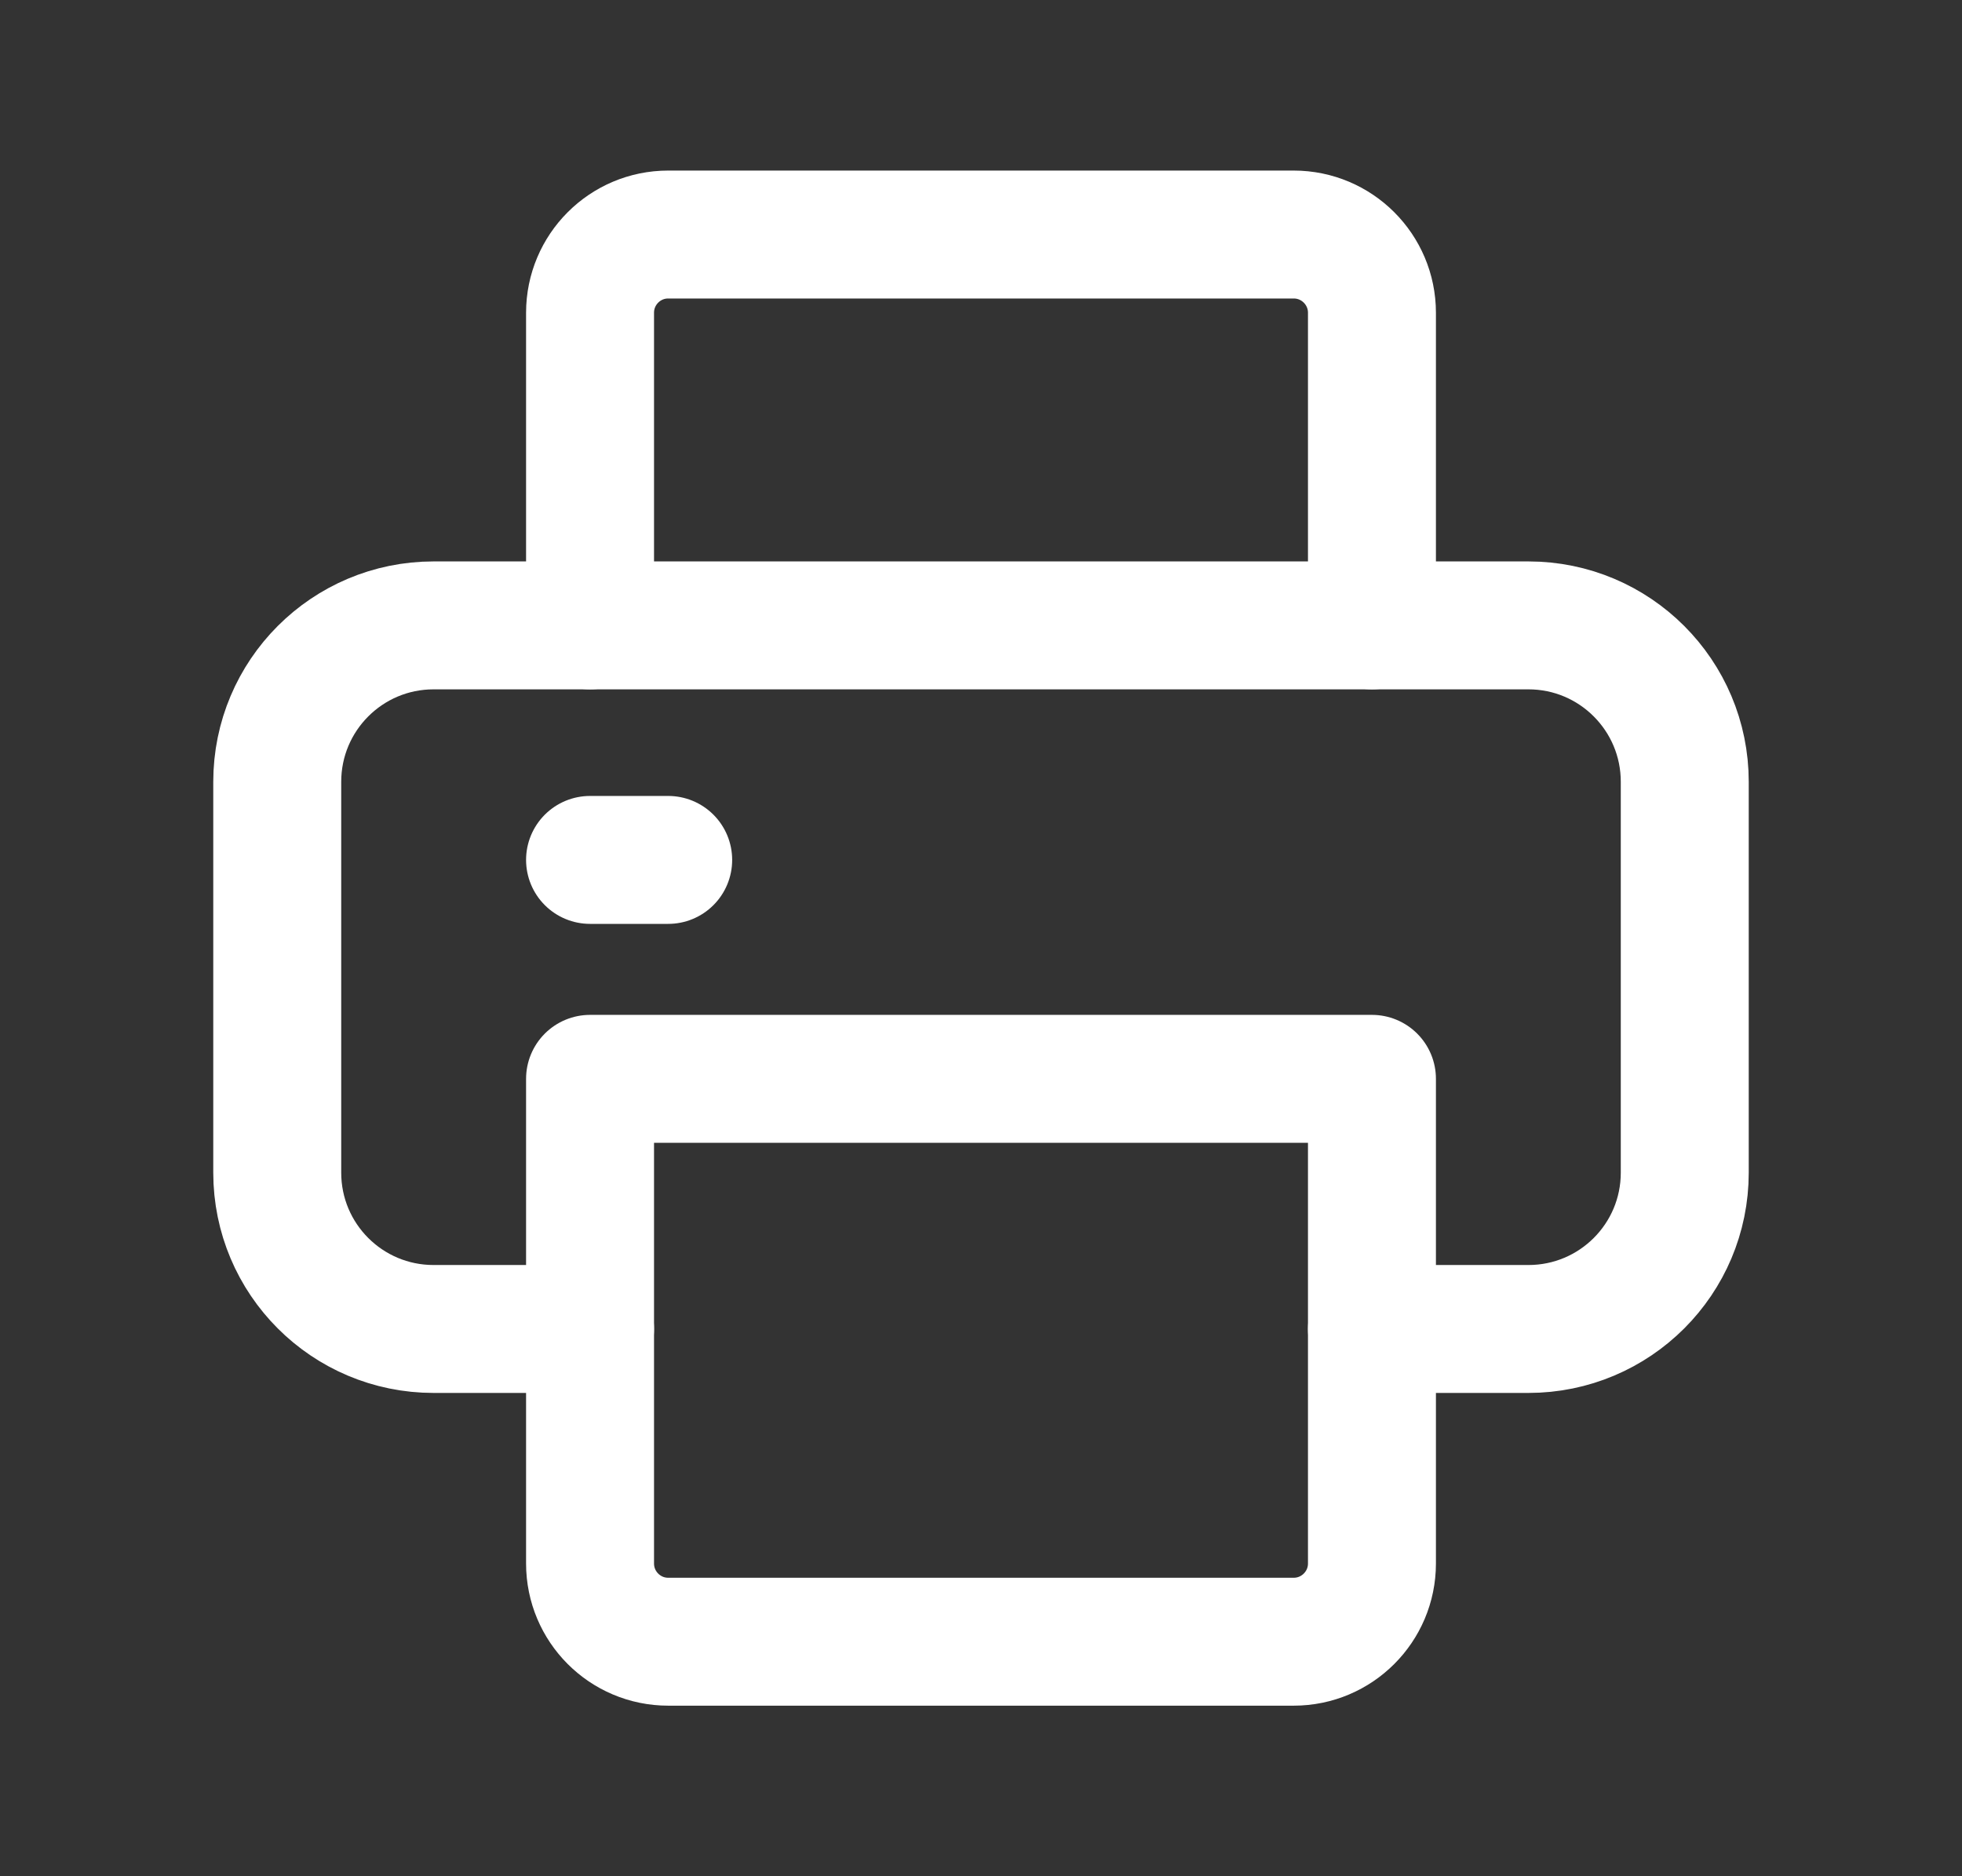
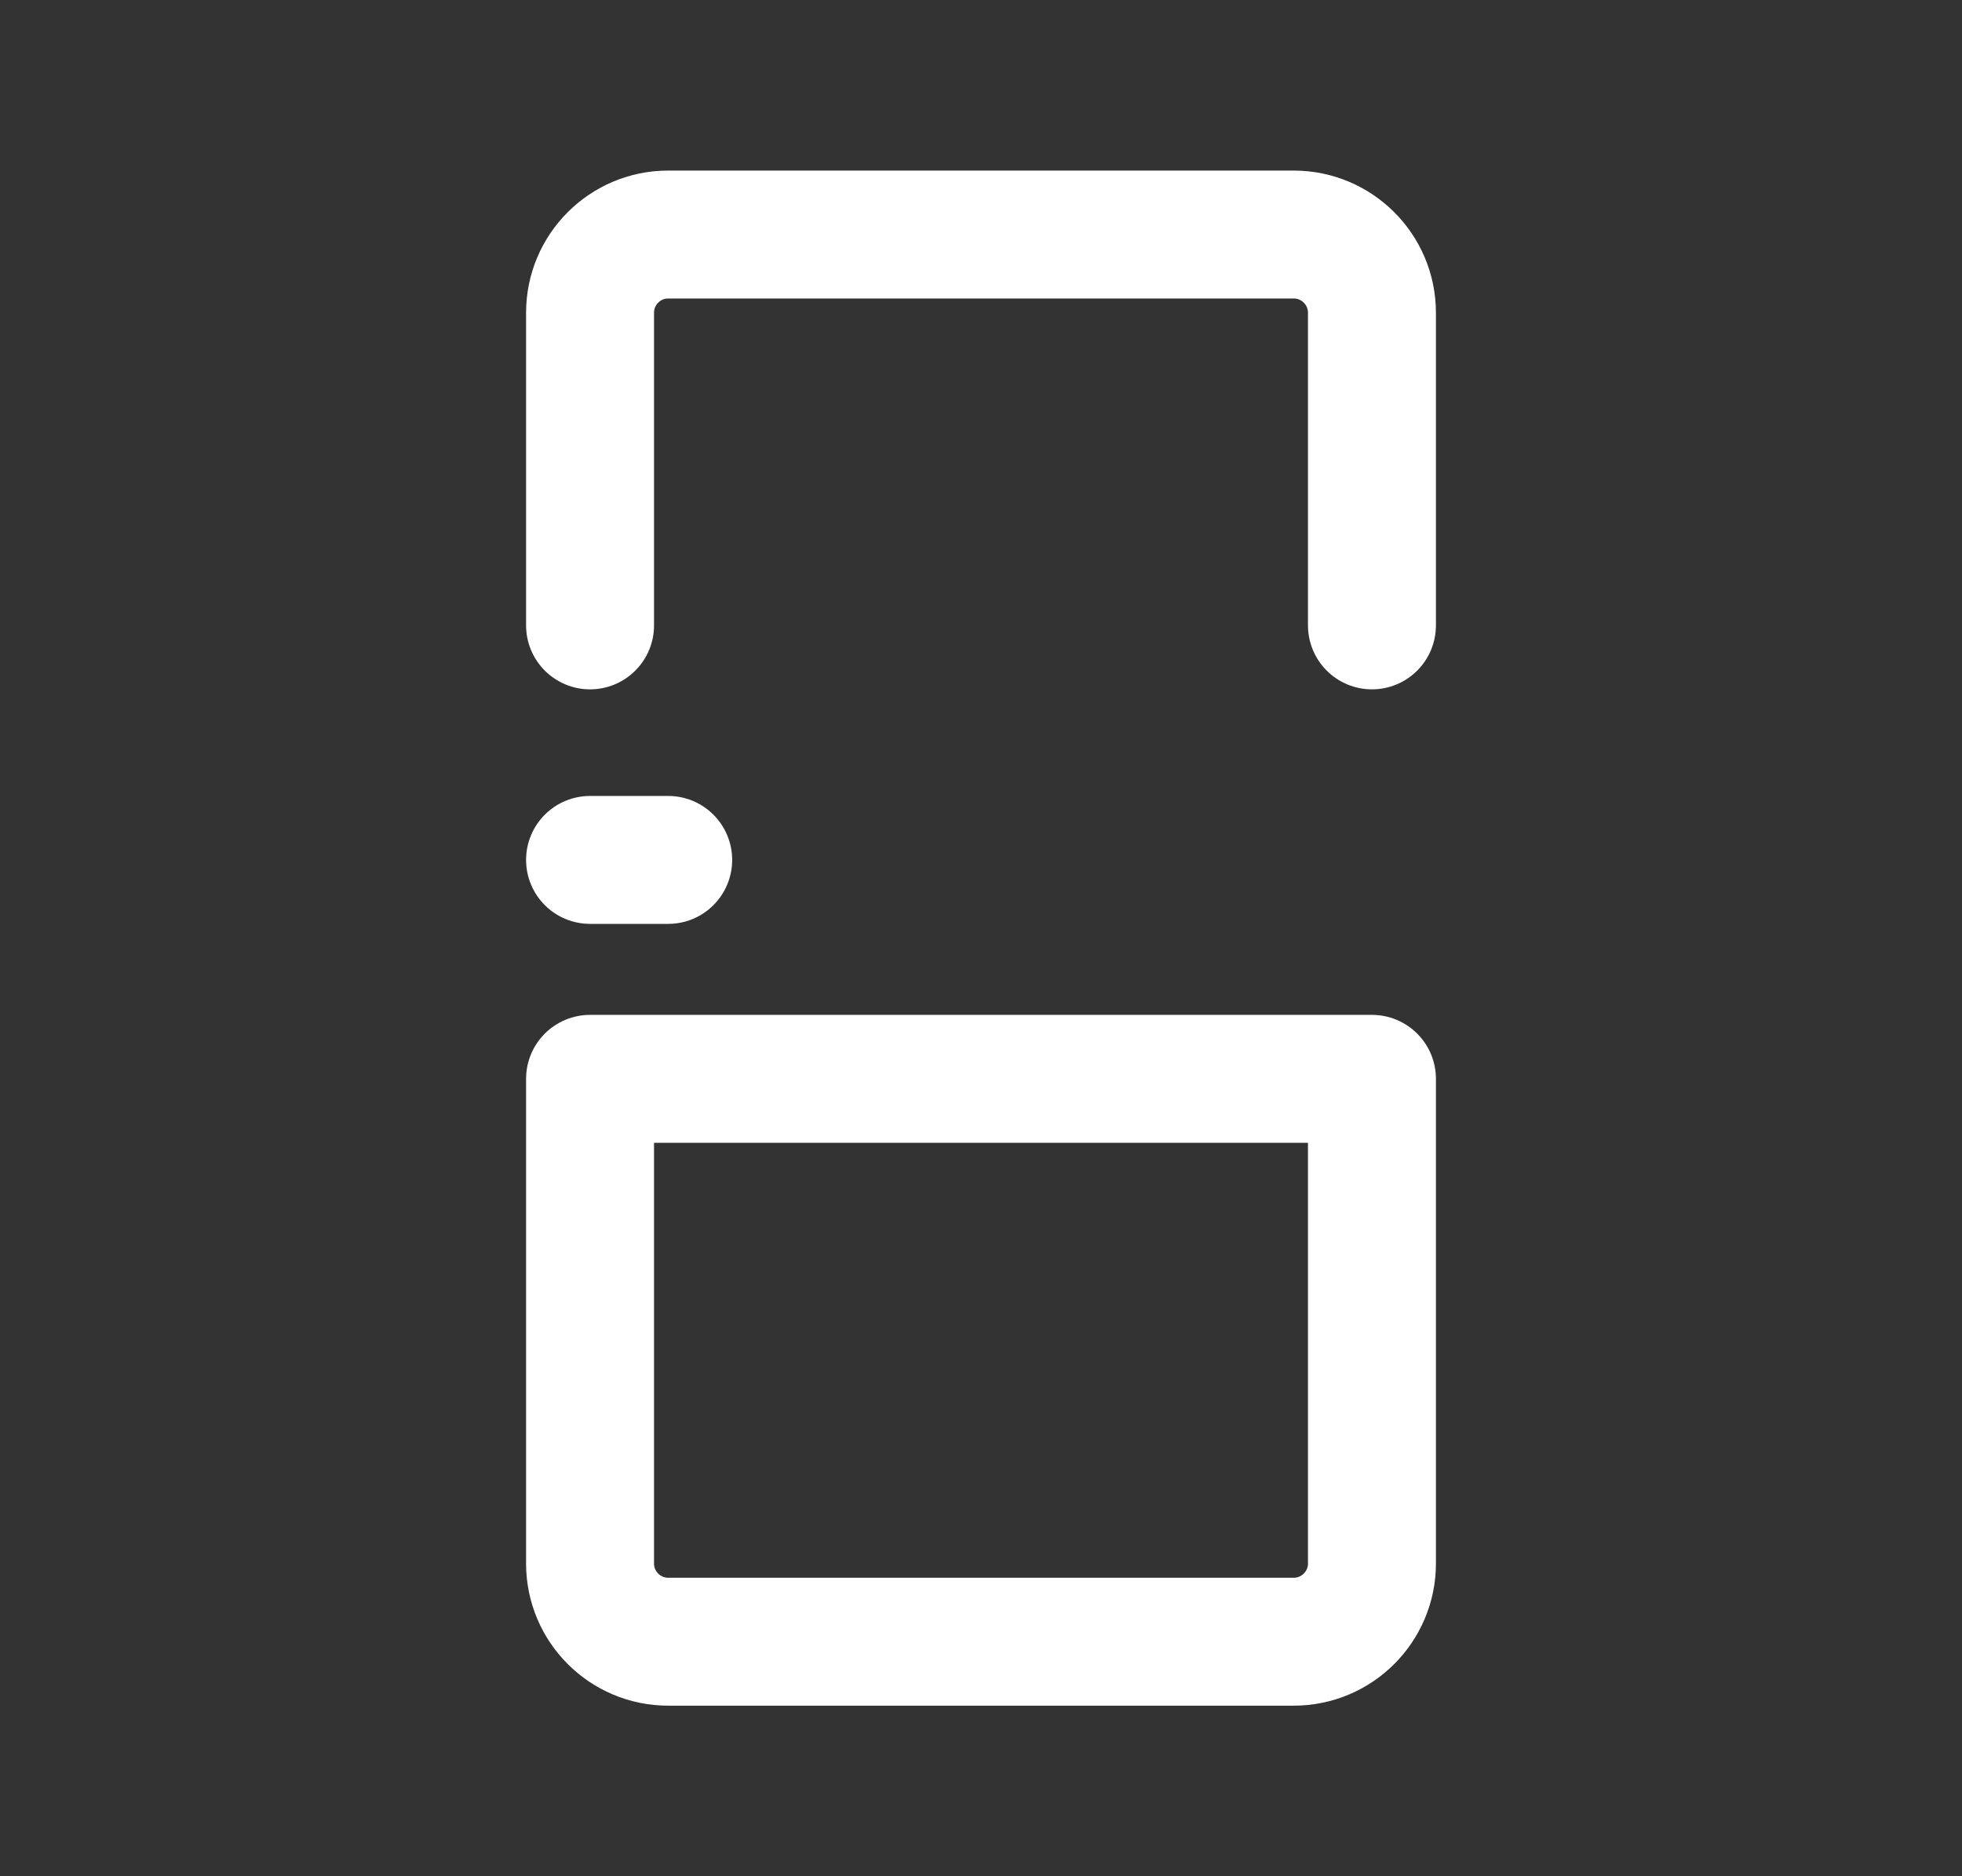
<svg xmlns="http://www.w3.org/2000/svg" width="23" height="22" viewBox="0 0 23 22" fill="none">
  <rect x="0" y="0" width="23" height="22" fill="#333333" stroke="none" />
  <path d="M6.917 7.333V3.667C6.917 3.161 7.327 2.75 7.833 2.75H15.166C15.672 2.75 16.083 3.161 16.083 3.667V7.333" stroke="white" stroke-width="1.5" stroke-linecap="round" stroke-linejoin="round" />
-   <path d="M6.917 15.583H5.083C4.07 15.583 3.25 14.763 3.25 13.75V9.167C3.25 8.154 4.07 7.333 5.083 7.333H17.917C18.93 7.333 19.75 8.154 19.75 9.167V13.75C19.75 14.763 18.93 15.583 17.917 15.583H16.083" stroke="white" stroke-width="1.5" stroke-linecap="round" stroke-linejoin="round" />
  <path fill-rule="evenodd" clip-rule="evenodd" d="M6.917 12.65H16.083V18.333C16.083 18.839 15.672 19.25 15.166 19.25H7.833C7.327 19.25 6.917 18.839 6.917 18.333V12.65Z" stroke="white" stroke-width="1.5" stroke-linecap="round" stroke-linejoin="round" />
  <path d="M6.917 10.083H7.833" stroke="white" stroke-width="1.5" stroke-linecap="round" stroke-linejoin="round" />
</svg>